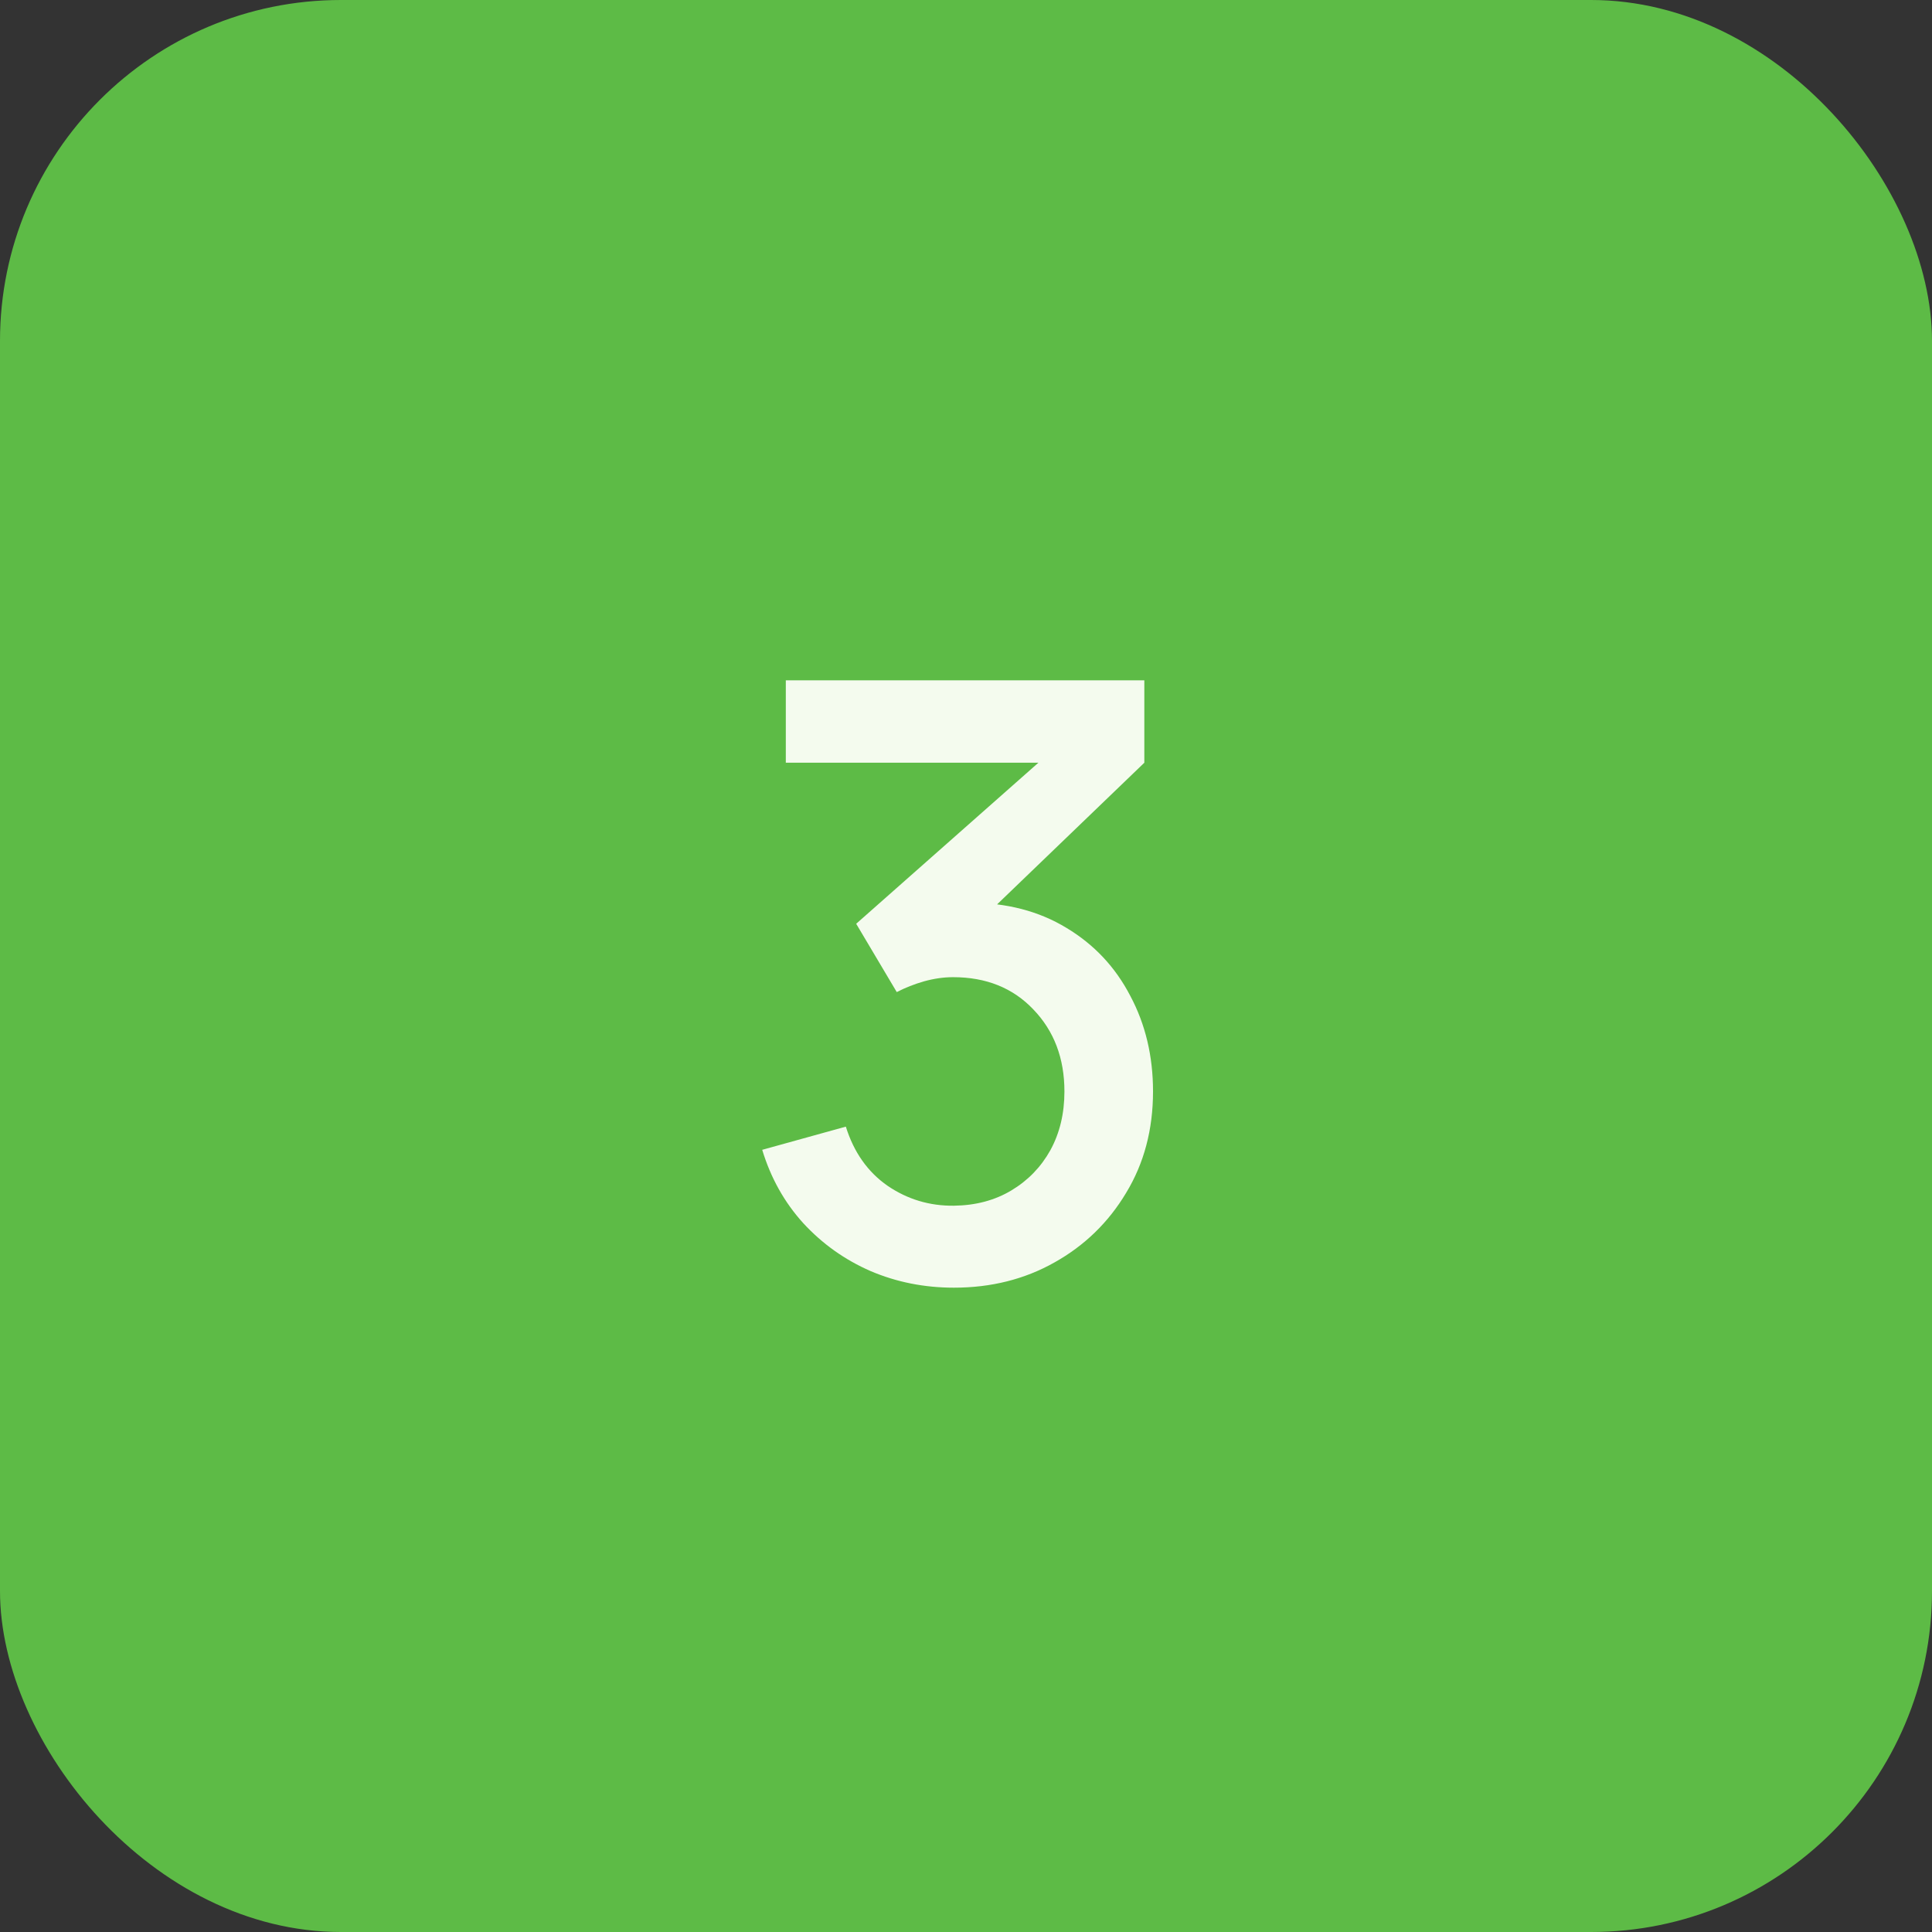
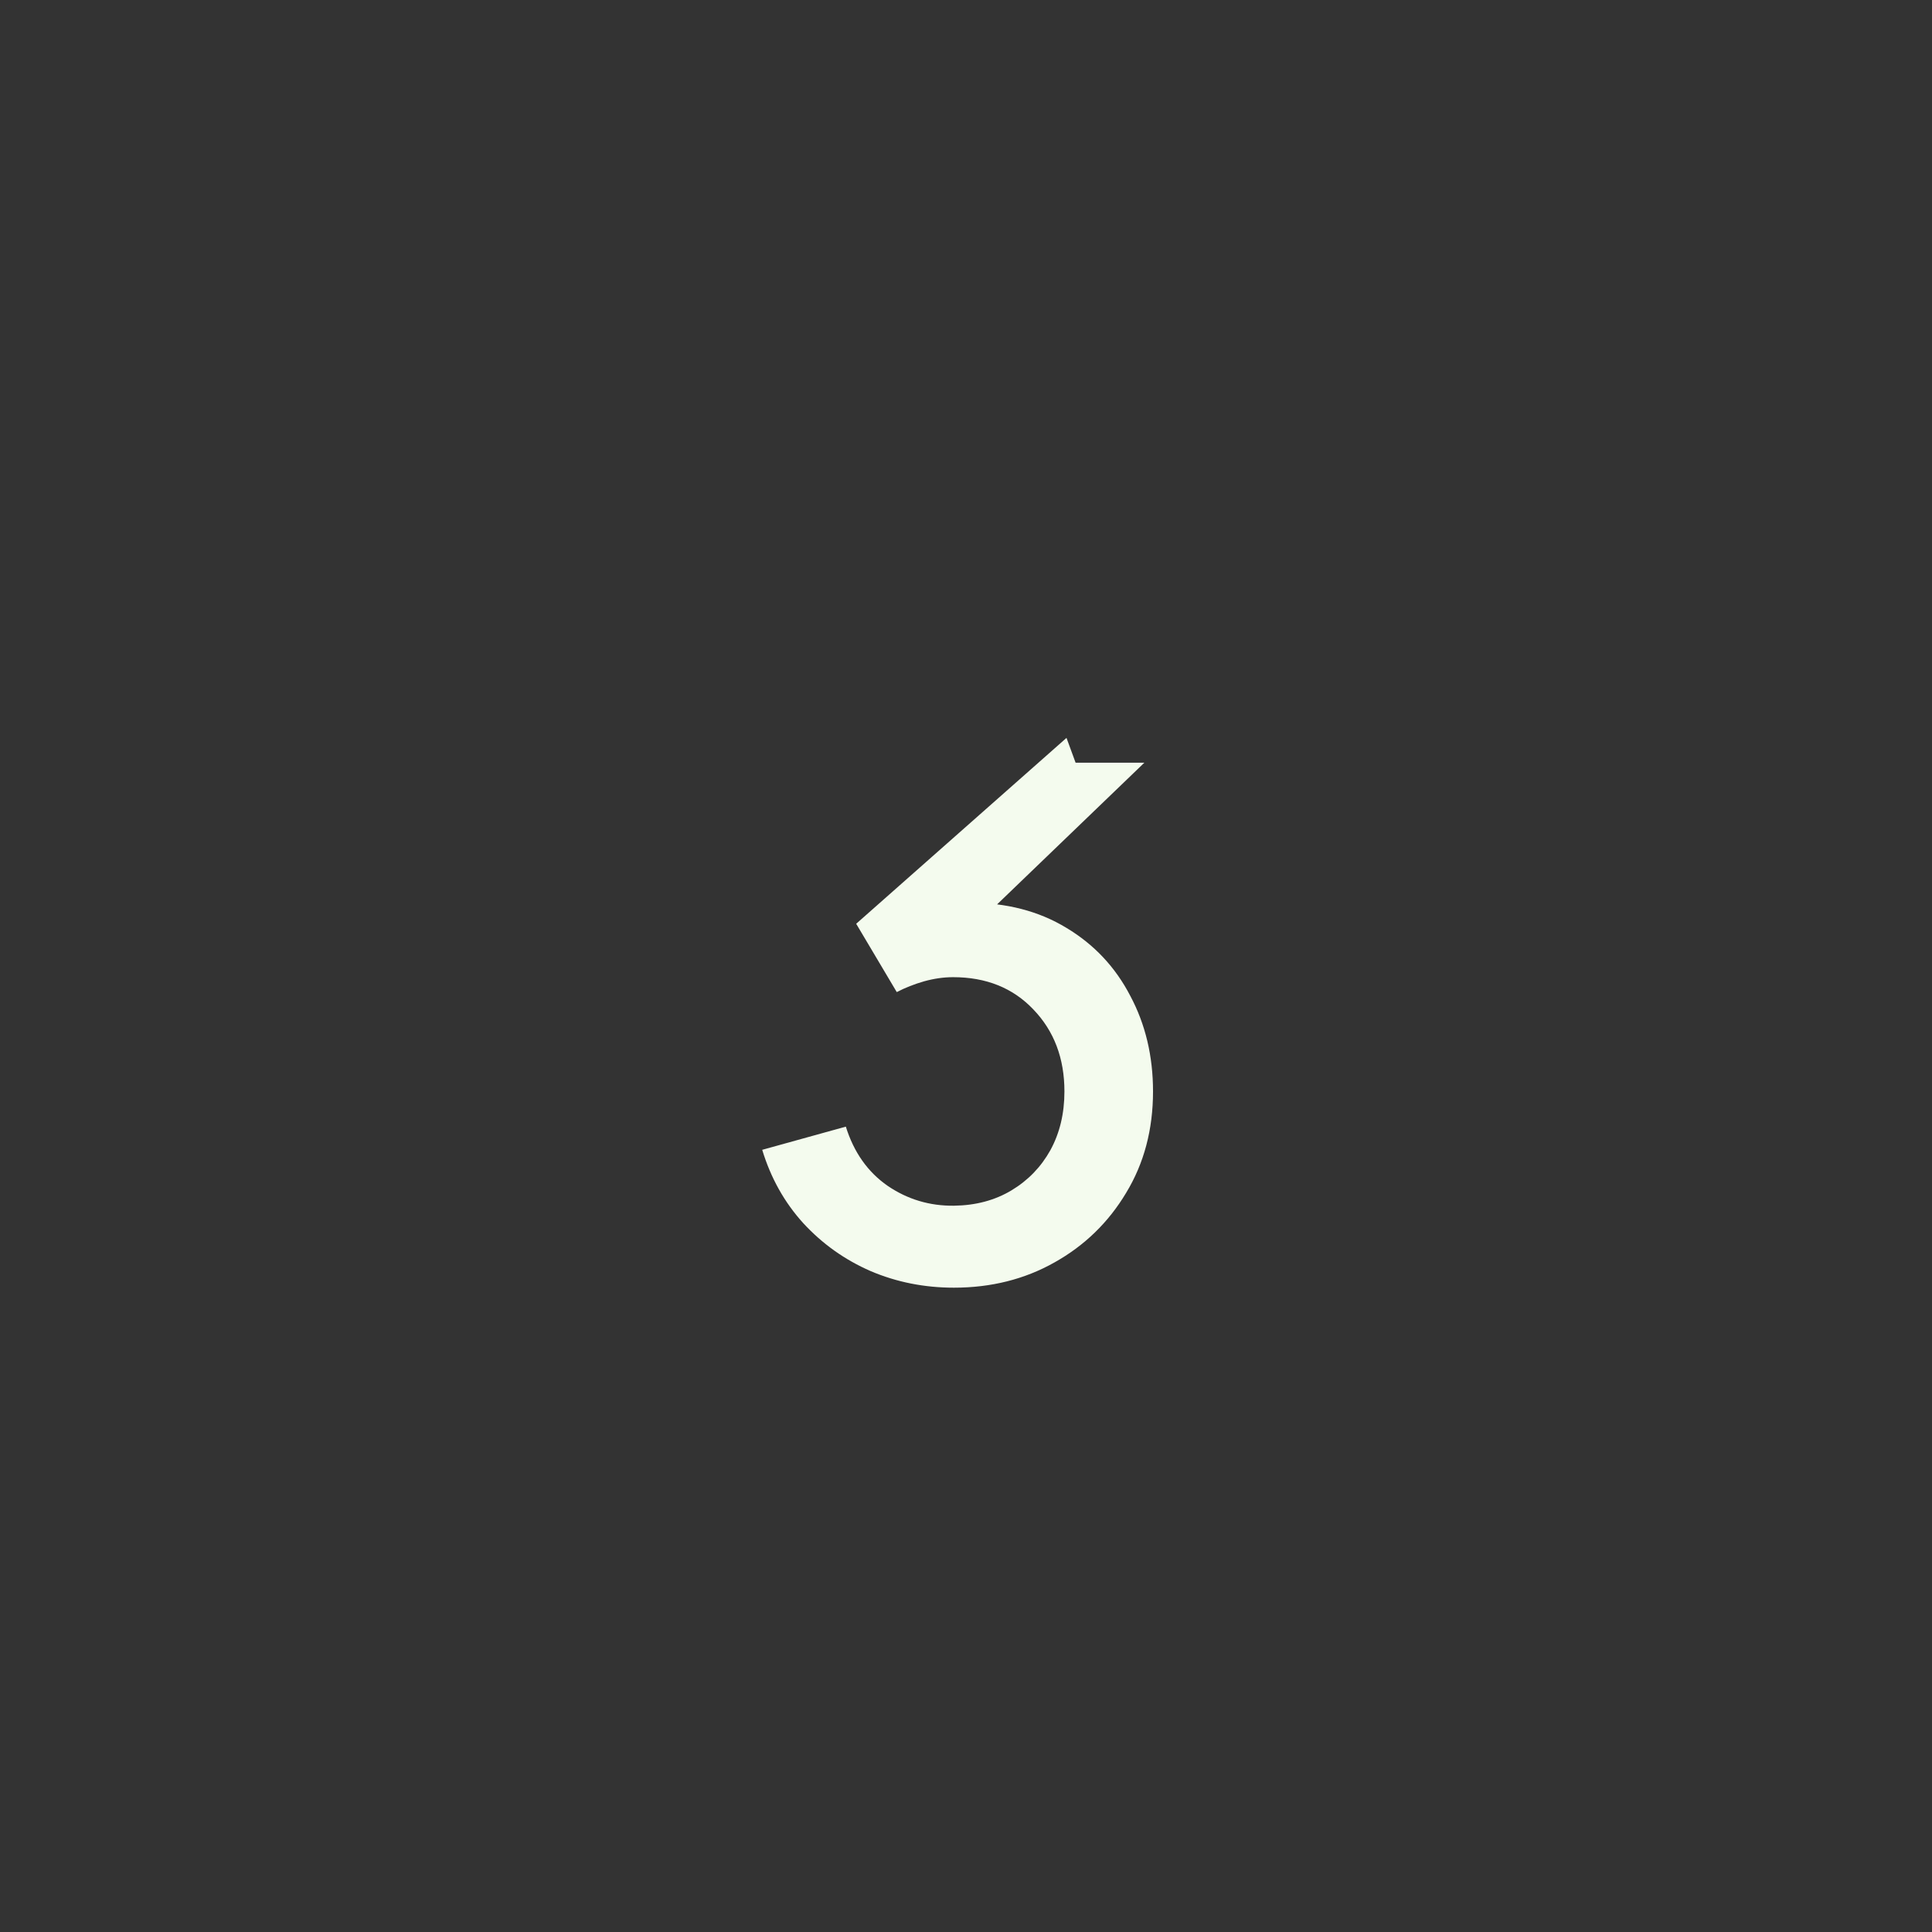
<svg xmlns="http://www.w3.org/2000/svg" width="56" height="56" viewBox="0 0 56 56" fill="none">
  <rect x="0" y="0" width="56" height="56" fill="#333333" stroke="none" />
-   <rect width="56" height="56" rx="9.882" fill="#5DBB46" />
-   <path d="M27.649 37.324C26.793 37.324 25.989 37.164 25.237 36.844C24.485 36.516 23.833 36.052 23.281 35.452C22.737 34.852 22.341 34.144 22.093 33.328L24.517 32.656C24.749 33.4 25.153 33.972 25.729 34.372C26.305 34.764 26.945 34.956 27.649 34.948C28.281 34.94 28.837 34.792 29.317 34.504C29.797 34.216 30.173 33.828 30.445 33.34C30.717 32.844 30.853 32.276 30.853 31.636C30.853 30.676 30.553 29.884 29.953 29.26C29.361 28.636 28.585 28.324 27.625 28.324C27.353 28.324 27.073 28.364 26.785 28.444C26.505 28.524 26.241 28.628 25.993 28.756L24.817 26.776L30.913 21.388L31.177 22.108H22.777V19.72H33.169V22.108L28.105 26.98L28.081 26.164C29.169 26.164 30.113 26.408 30.913 26.896C31.713 27.376 32.329 28.032 32.761 28.864C33.201 29.688 33.421 30.612 33.421 31.636C33.421 32.74 33.161 33.72 32.641 34.576C32.129 35.432 31.437 36.104 30.565 36.592C29.701 37.08 28.729 37.324 27.649 37.324Z" fill="#F4FBEE" />
+   <path d="M27.649 37.324C26.793 37.324 25.989 37.164 25.237 36.844C24.485 36.516 23.833 36.052 23.281 35.452C22.737 34.852 22.341 34.144 22.093 33.328L24.517 32.656C24.749 33.4 25.153 33.972 25.729 34.372C26.305 34.764 26.945 34.956 27.649 34.948C28.281 34.94 28.837 34.792 29.317 34.504C29.797 34.216 30.173 33.828 30.445 33.34C30.717 32.844 30.853 32.276 30.853 31.636C30.853 30.676 30.553 29.884 29.953 29.26C29.361 28.636 28.585 28.324 27.625 28.324C27.353 28.324 27.073 28.364 26.785 28.444C26.505 28.524 26.241 28.628 25.993 28.756L24.817 26.776L30.913 21.388L31.177 22.108H22.777H33.169V22.108L28.105 26.98L28.081 26.164C29.169 26.164 30.113 26.408 30.913 26.896C31.713 27.376 32.329 28.032 32.761 28.864C33.201 29.688 33.421 30.612 33.421 31.636C33.421 32.74 33.161 33.72 32.641 34.576C32.129 35.432 31.437 36.104 30.565 36.592C29.701 37.08 28.729 37.324 27.649 37.324Z" fill="#F4FBEE" />
</svg>